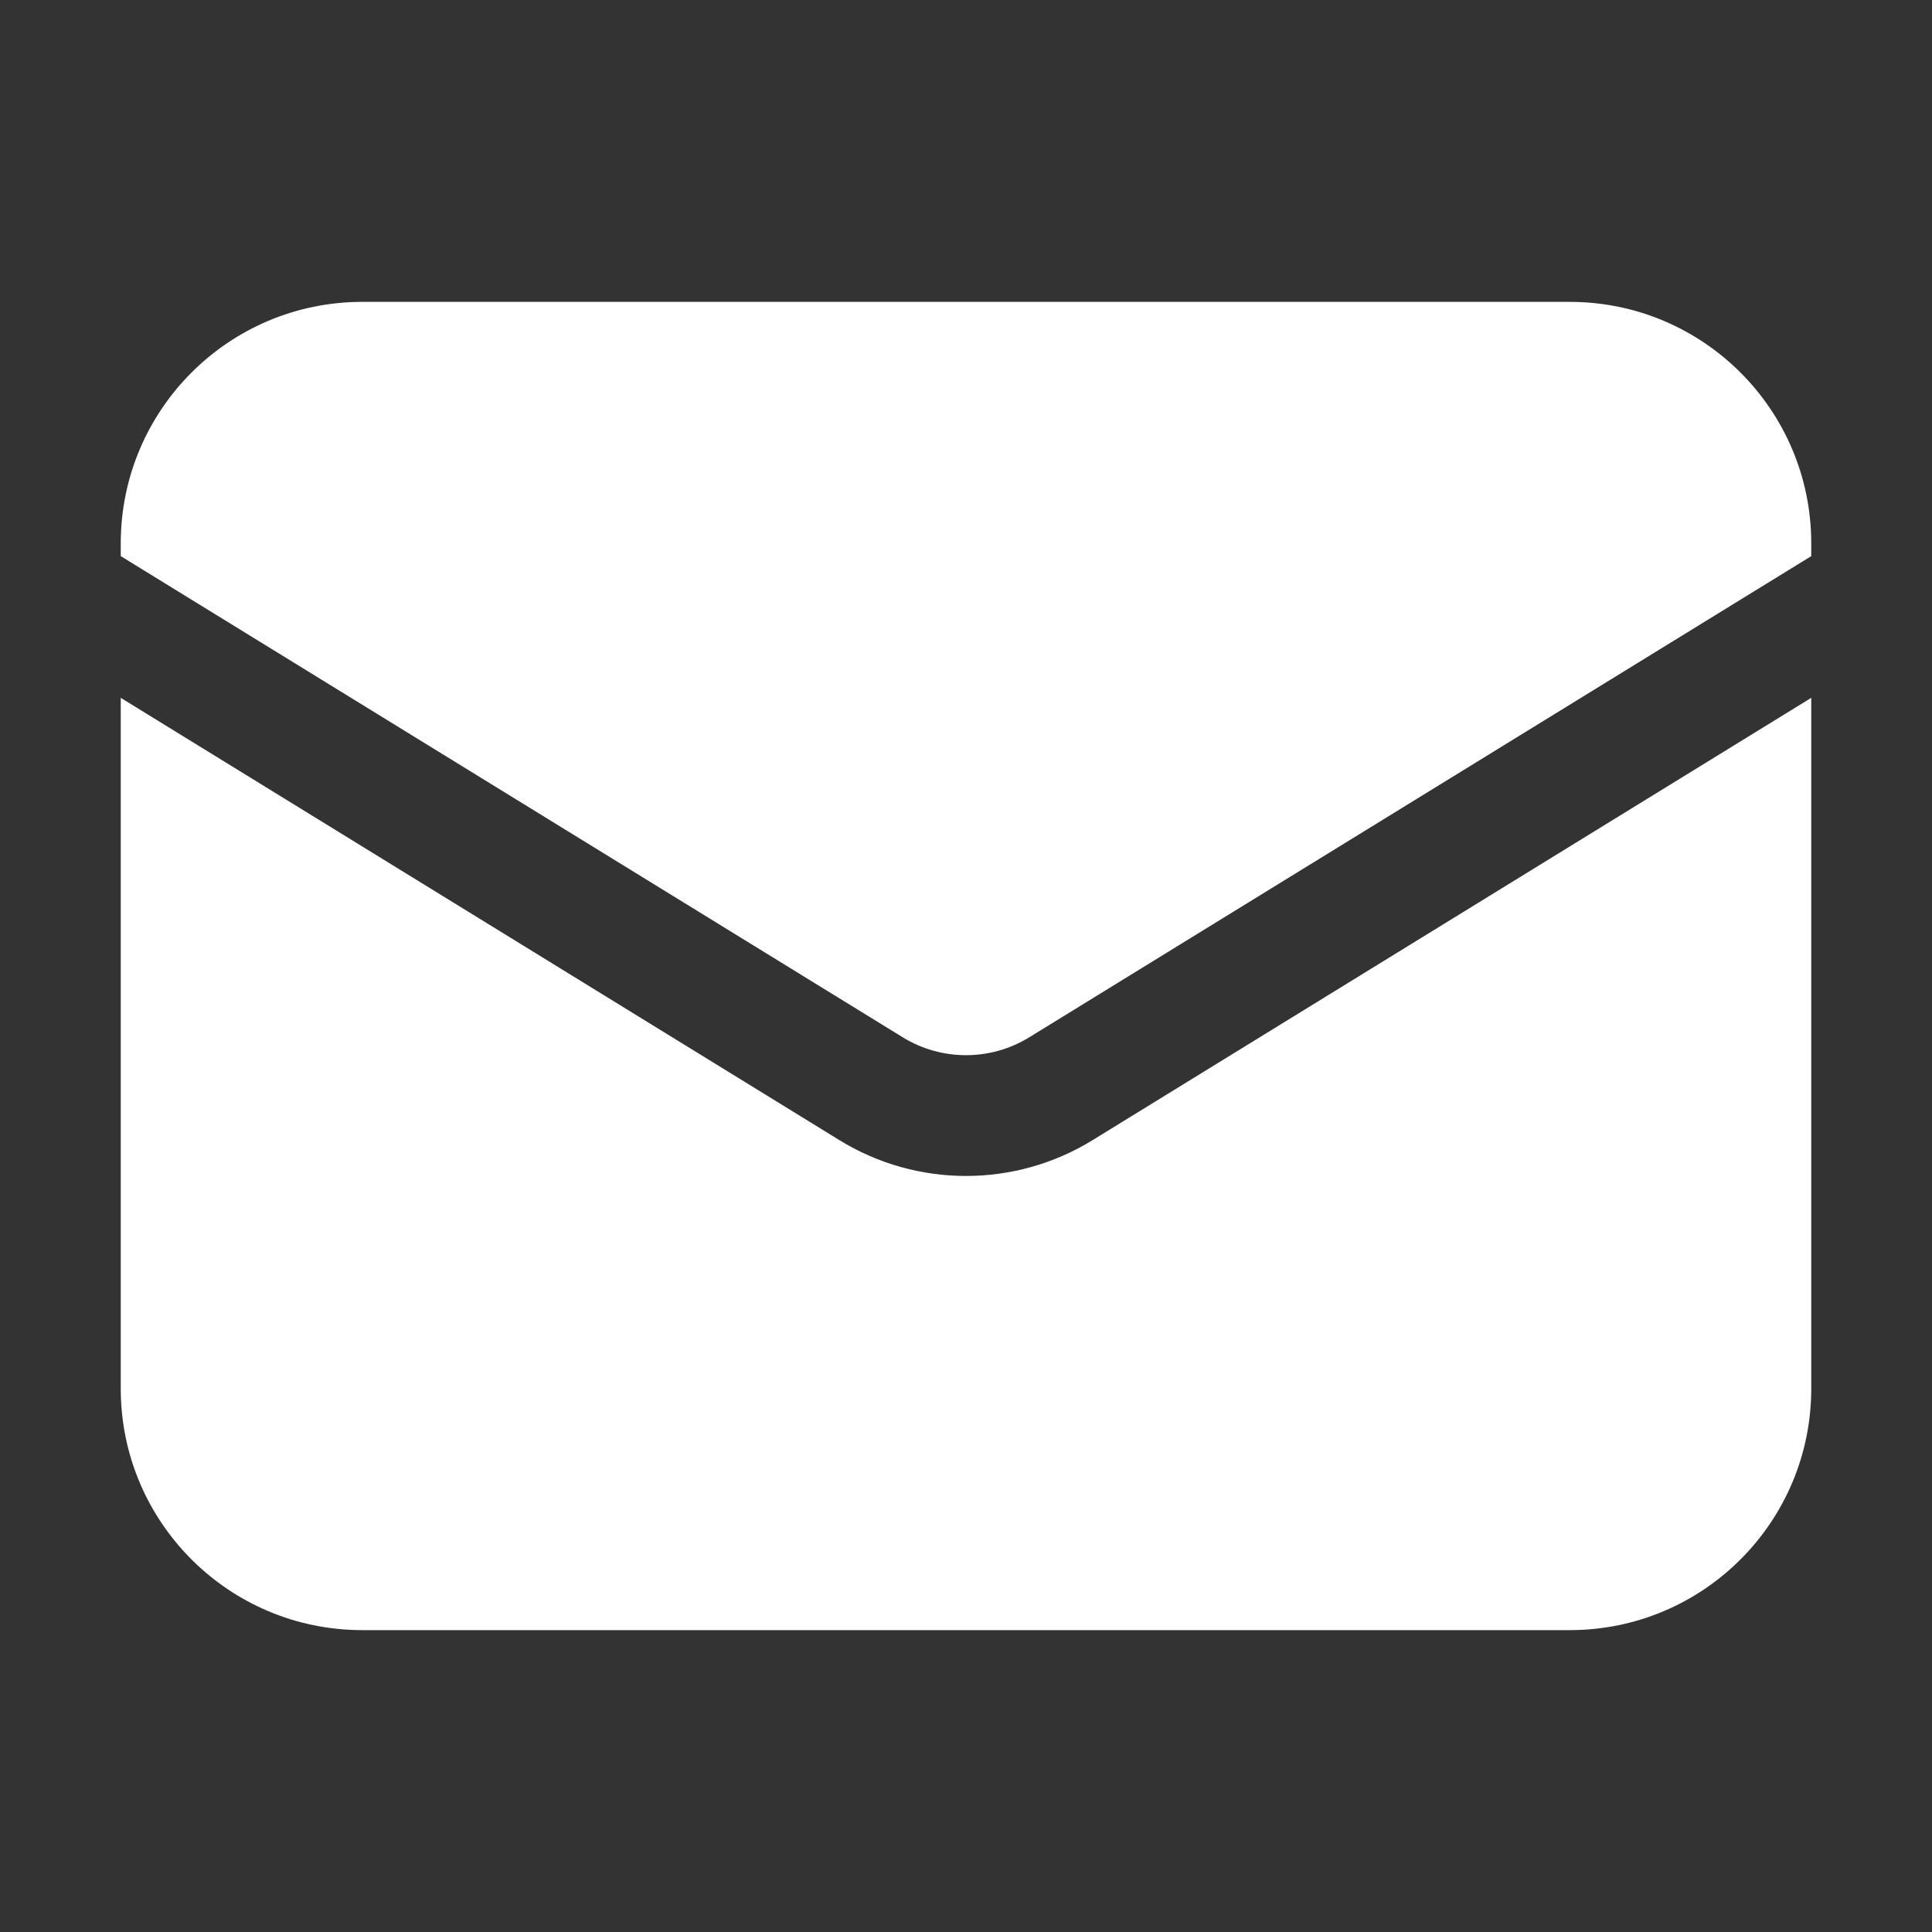
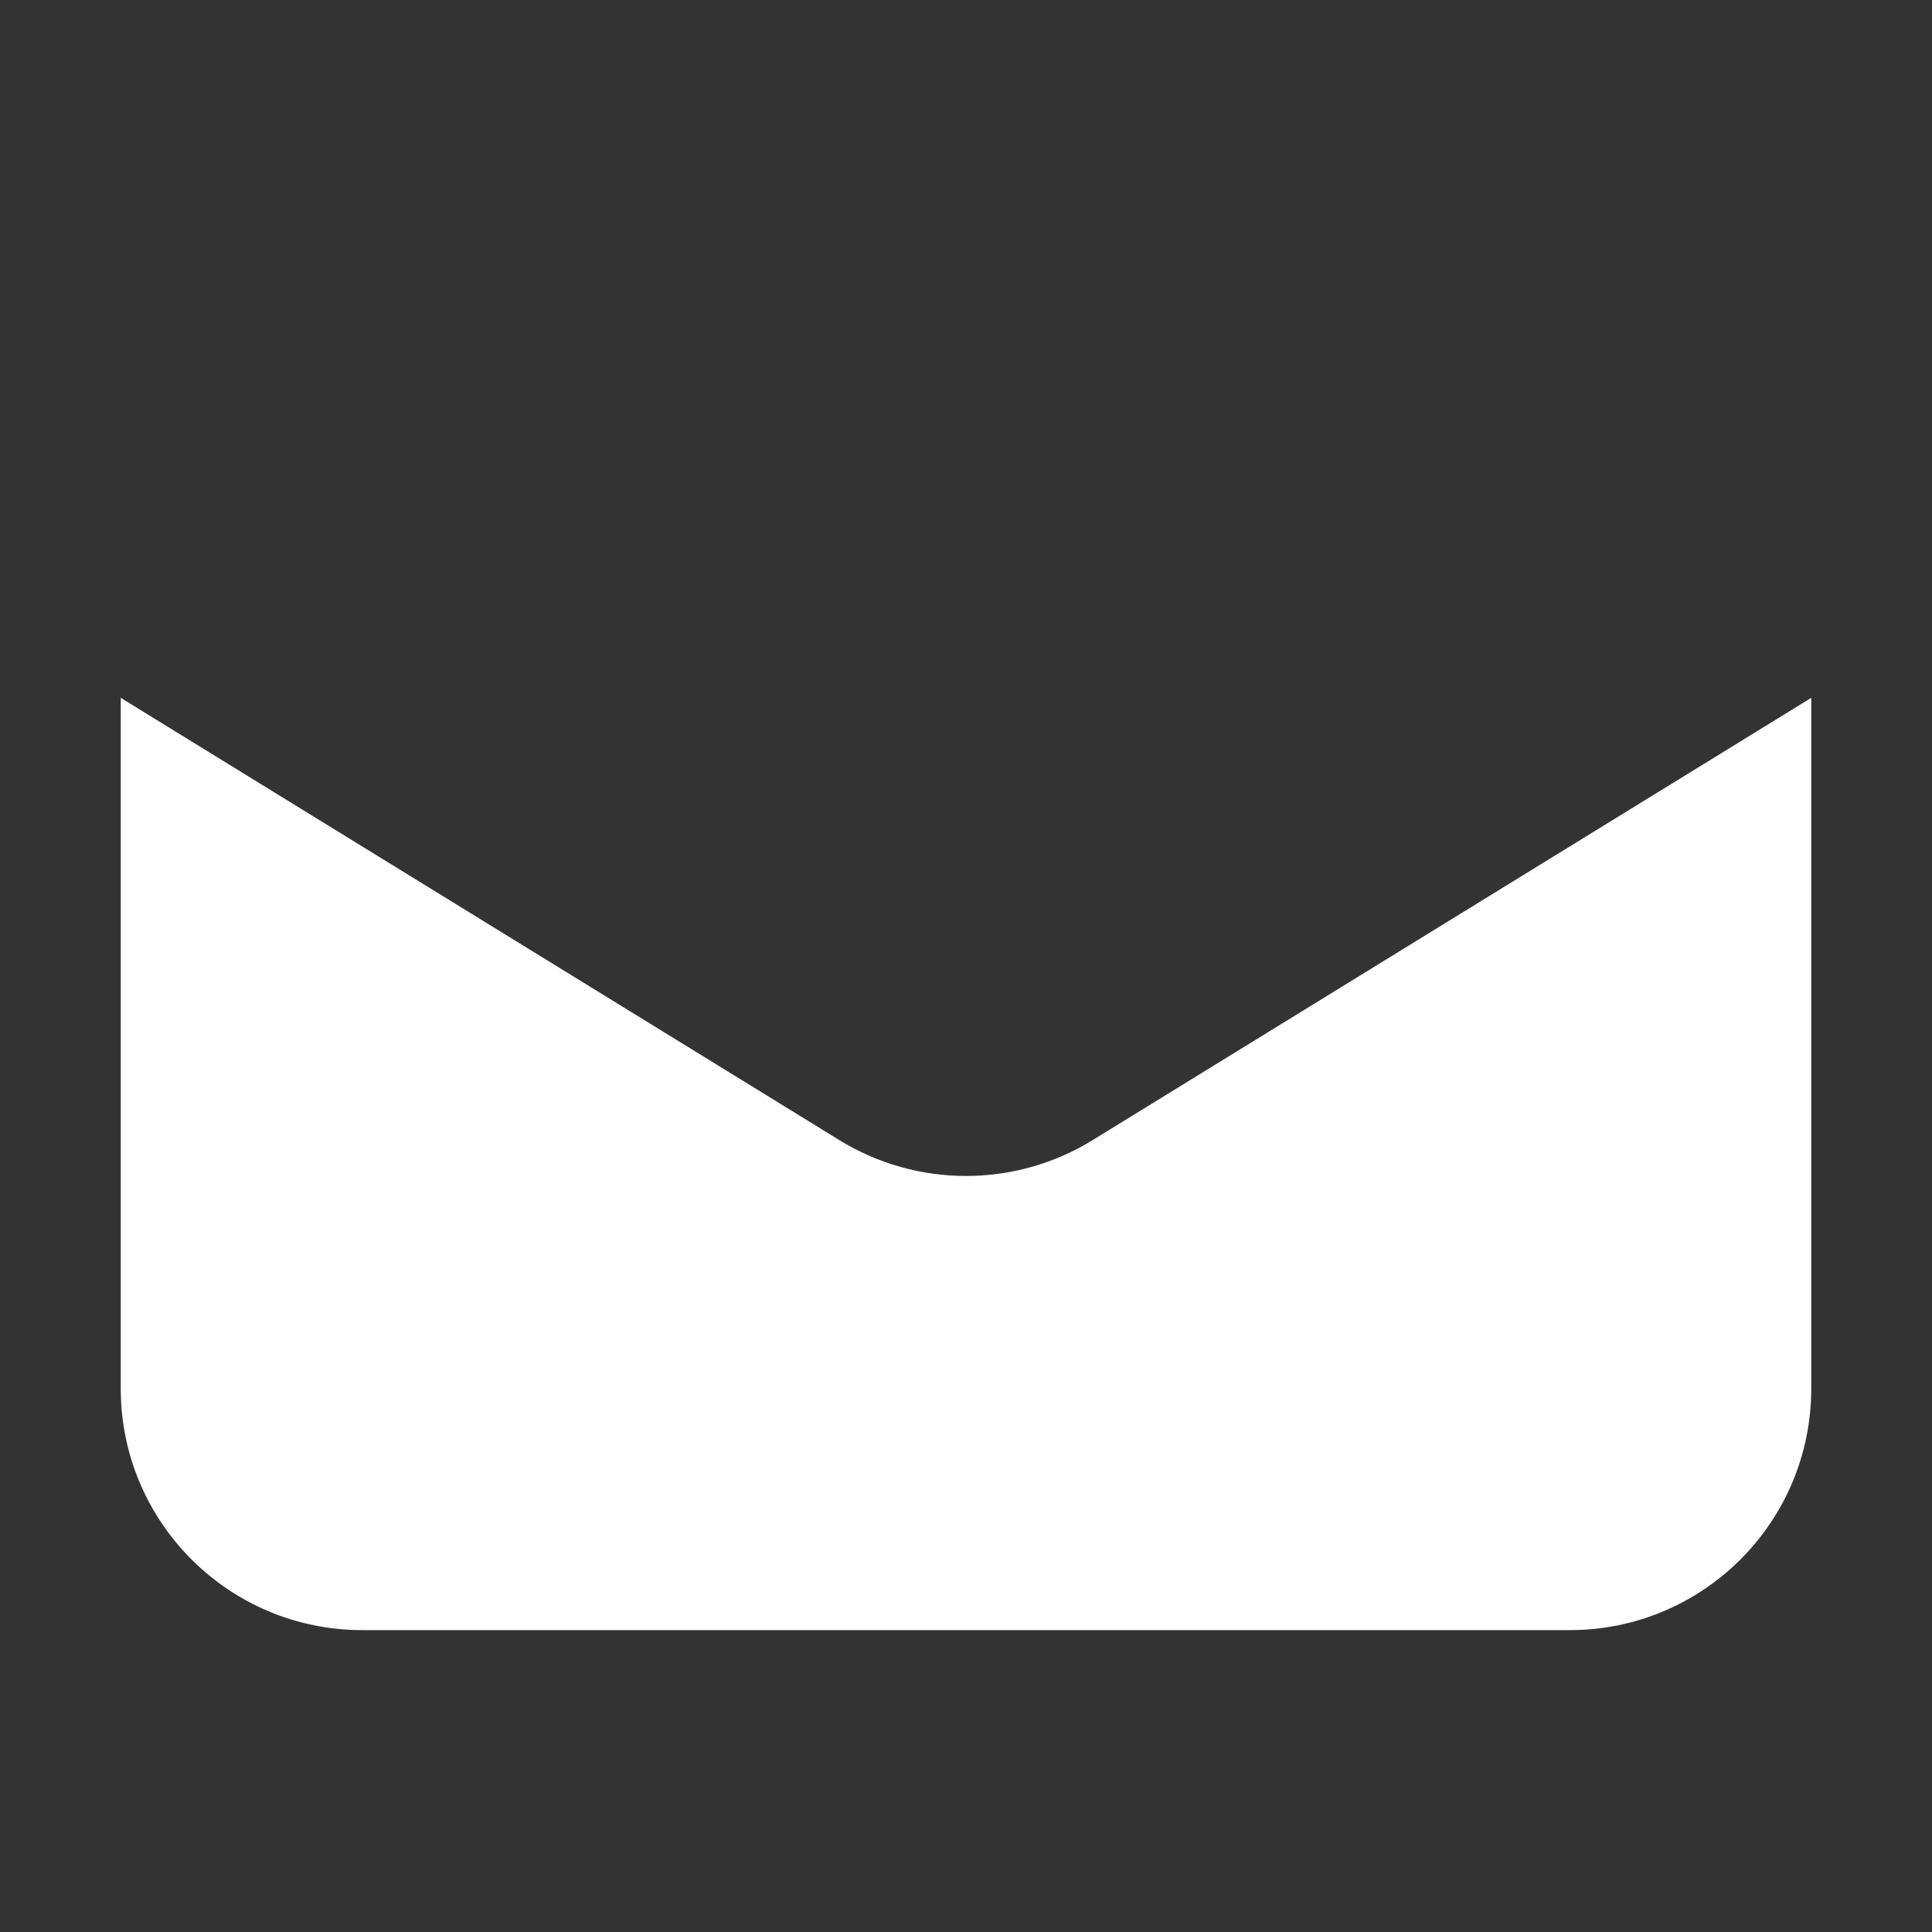
<svg xmlns="http://www.w3.org/2000/svg" width="20" height="20" viewBox="0 0 20 20" fill="none">
  <rect x="0" y="0" width="20" height="20" fill="#333333" stroke="none" />
  <path d="M1.25 7.224V14.375C1.25 15.756 2.369 16.875 3.75 16.875H16.25C17.631 16.875 18.75 15.756 18.75 14.375V7.224L11.31 11.803C10.507 12.297 9.493 12.297 8.69 11.803L1.25 7.224Z" fill="white" />
-   <path d="M18.75 5.757V5.625C18.75 4.244 17.631 3.125 16.25 3.125H3.75C2.369 3.125 1.25 4.244 1.25 5.625V5.757L9.345 10.738C9.747 10.985 10.253 10.985 10.655 10.738L18.75 5.757Z" fill="white" />
</svg>